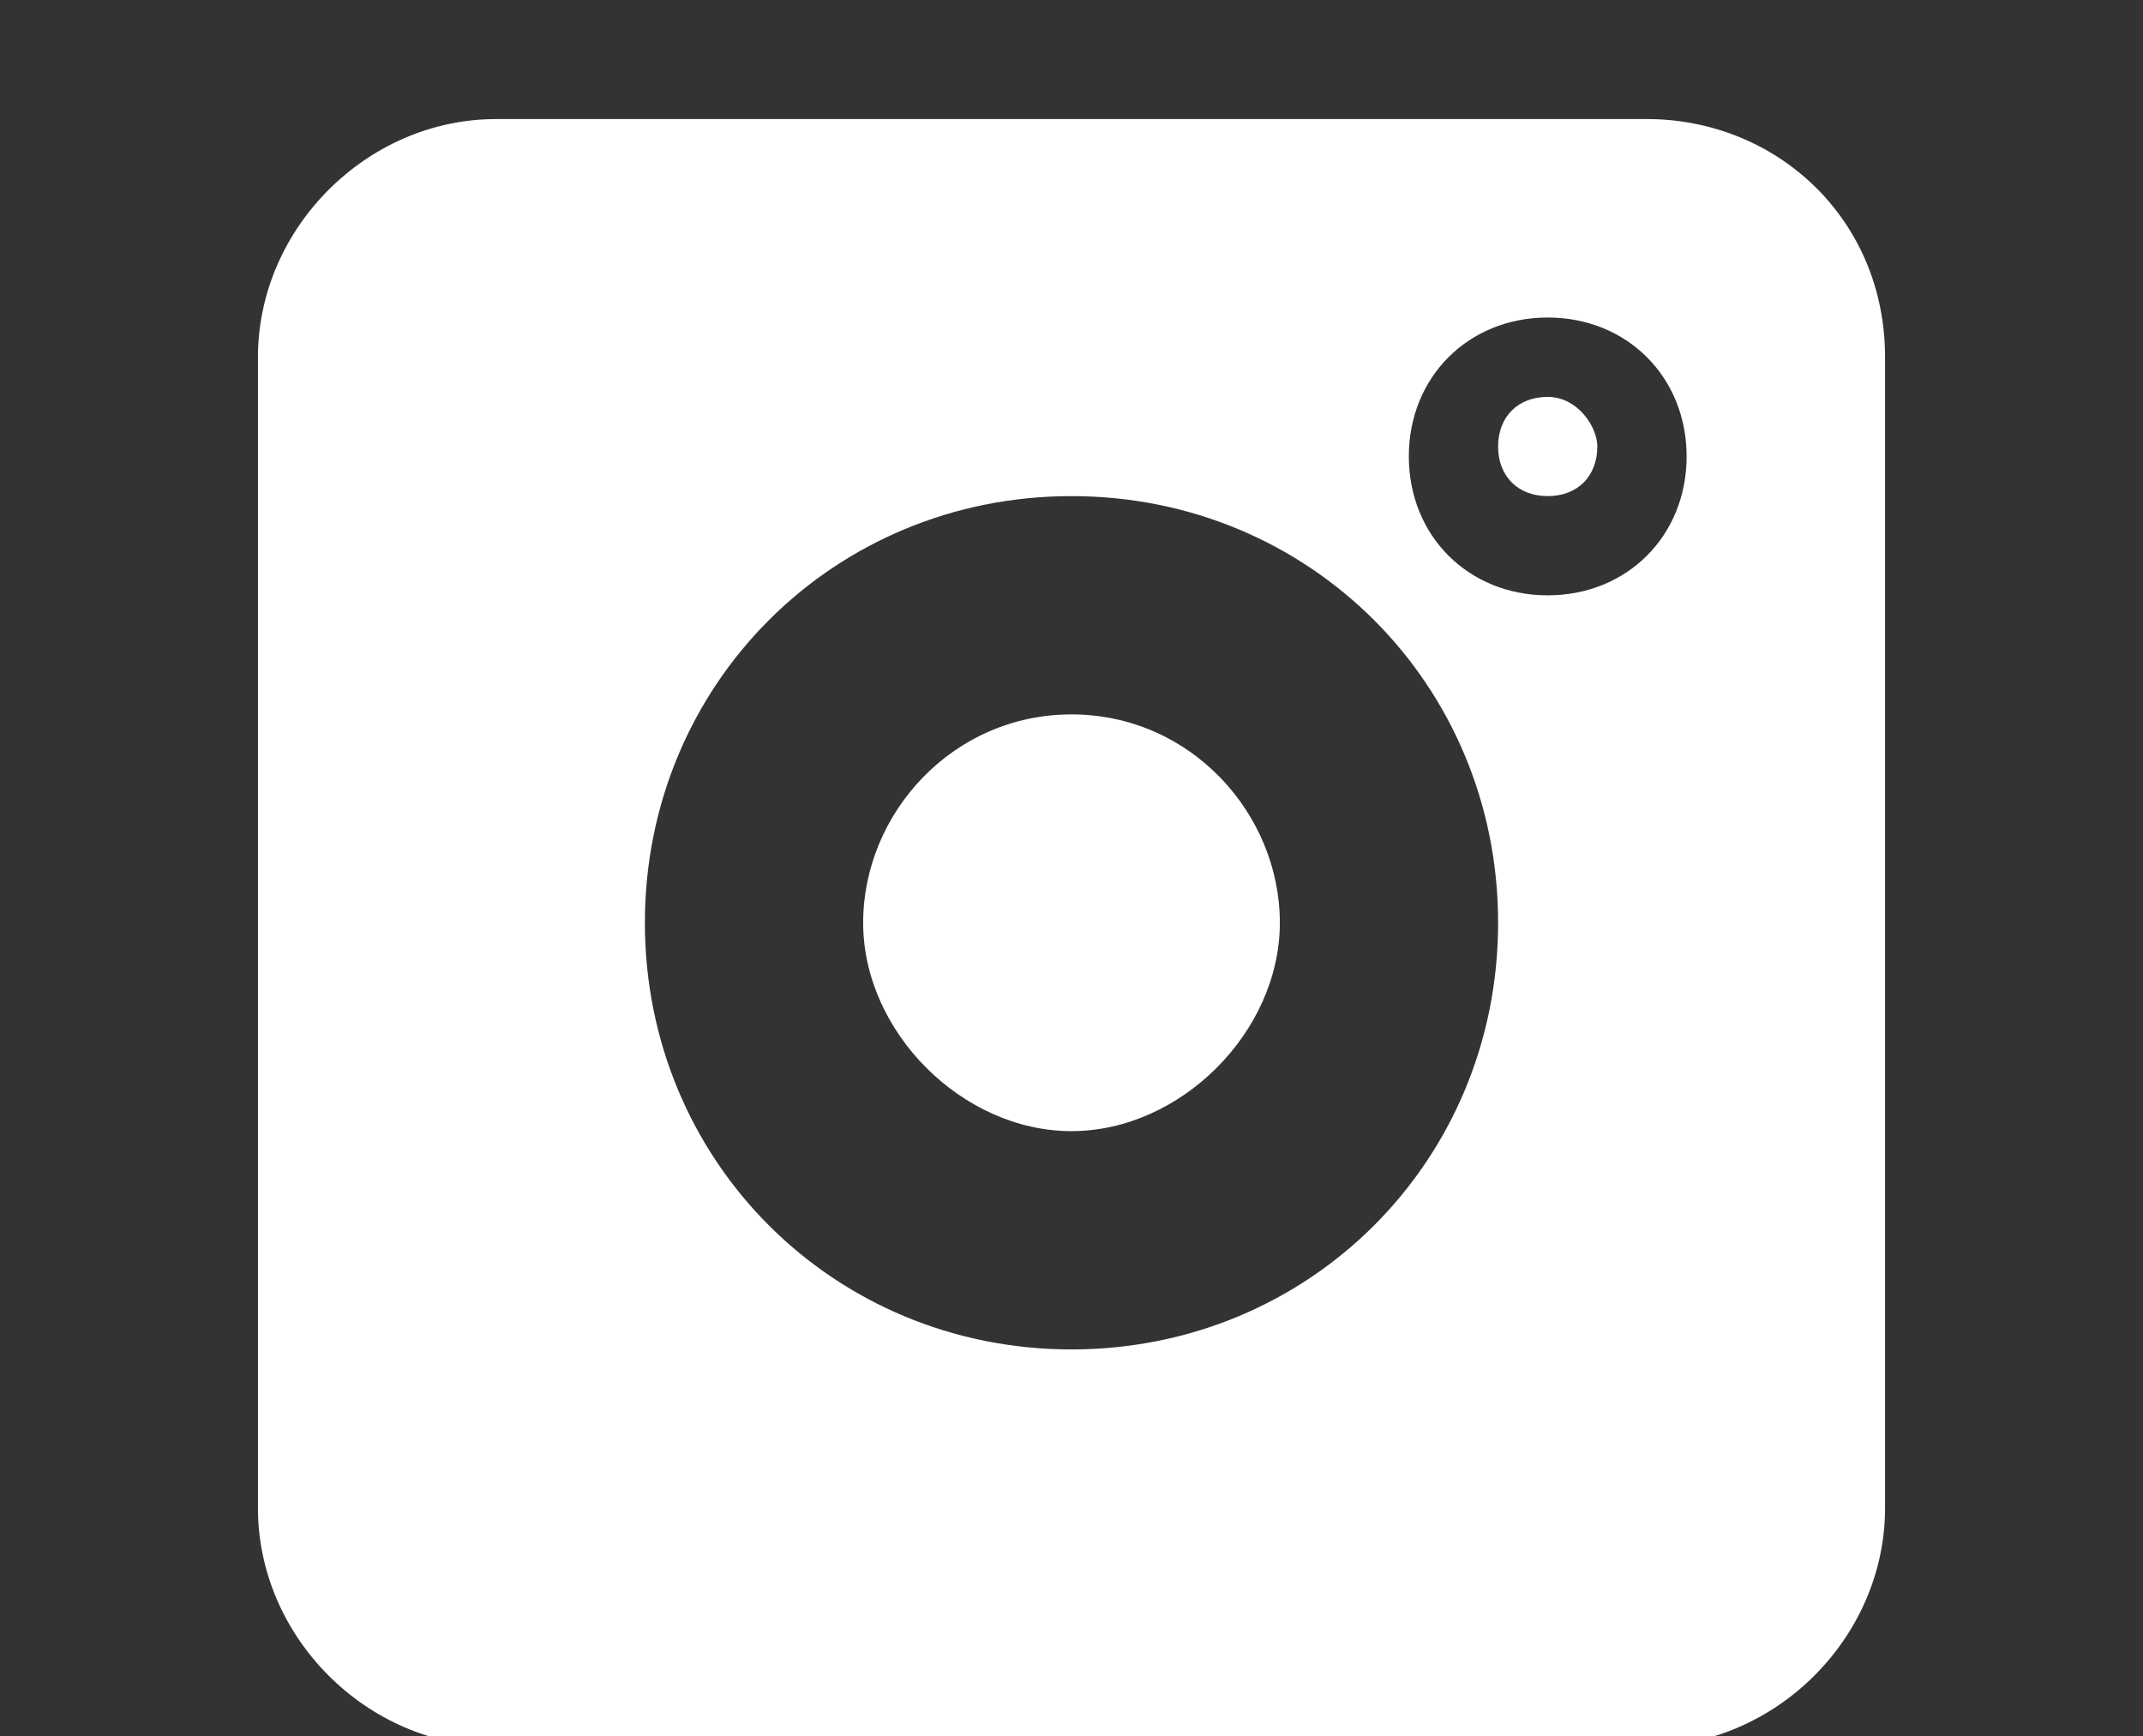
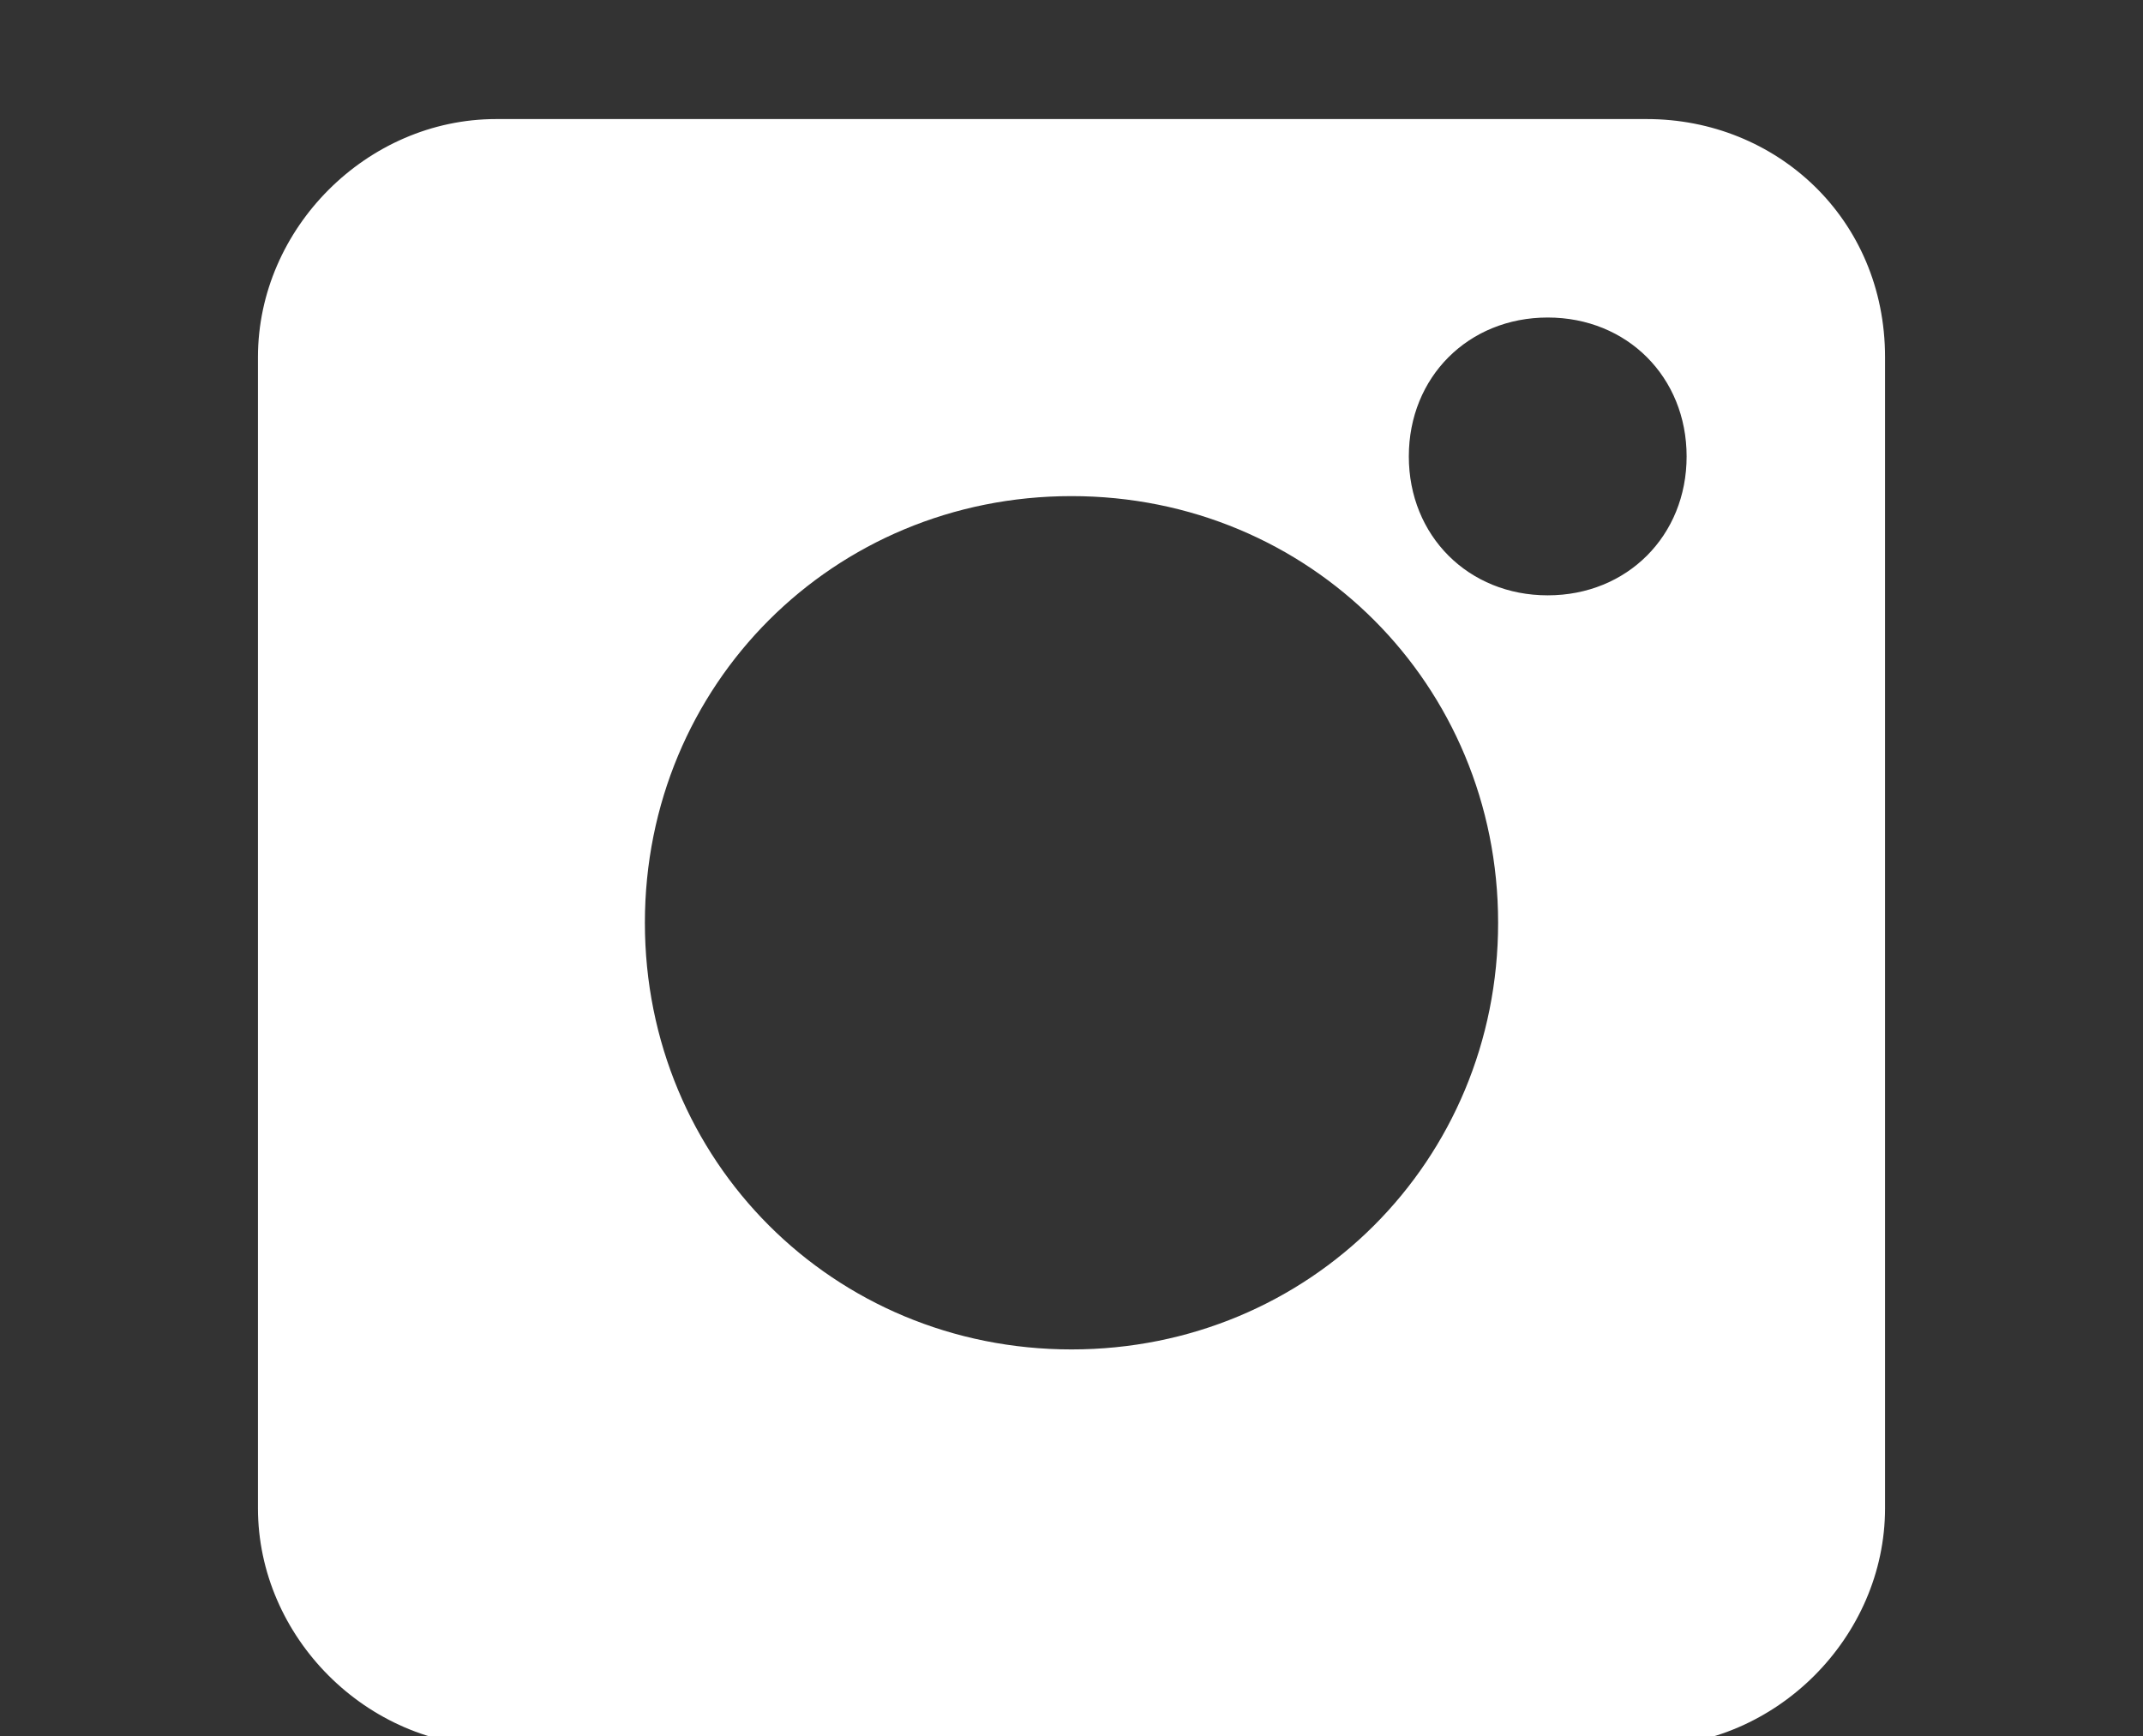
<svg xmlns="http://www.w3.org/2000/svg" version="1.1" id="Capa_1" x="0px" y="0px" viewBox="0 0 21.6 17.5" style="enable-background:new 0 0 21.6 17.5;" xml:space="preserve">
  <rect x="0" y="0" width="21.6" height="17.5" fill="#333333" stroke="none" />
  <style type="text/css">
	.st0{fill:#FFFFFF;}
</style>
  <g>
    <path class="st0" d="M16.6,1.2H5c-1.3,0-2.4,1.1-2.4,2.4v11.6c0,1.3,1.1,2.4,2.4,2.4h11.6c1.3,0,2.4-1.1,2.4-2.4V3.6   C19,2.2,17.9,1.2,16.6,1.2z M10.8,13.6c-2.4,0-4.3-1.9-4.3-4.3S8.4,5,10.8,5s4.3,1.9,4.3,4.3S13.2,13.6,10.8,13.6z M15.6,6   c-0.8,0-1.4-0.6-1.4-1.4s0.6-1.4,1.4-1.4s1.4,0.6,1.4,1.4S16.4,6,15.6,6z" />
-     <path class="st0" d="M15.6,4c-0.3,0-0.5,0.2-0.5,0.5c0,0.3,0.2,0.5,0.5,0.5c0.3,0,0.5-0.2,0.5-0.5C16.1,4.3,15.9,4,15.6,4z" />
-     <path class="st0" d="M10.8,7.2c-1.2,0-2.1,1-2.1,2.1s1,2.1,2.1,2.1s2.1-1,2.1-2.1S12,7.2,10.8,7.2z" />
  </g>
</svg>